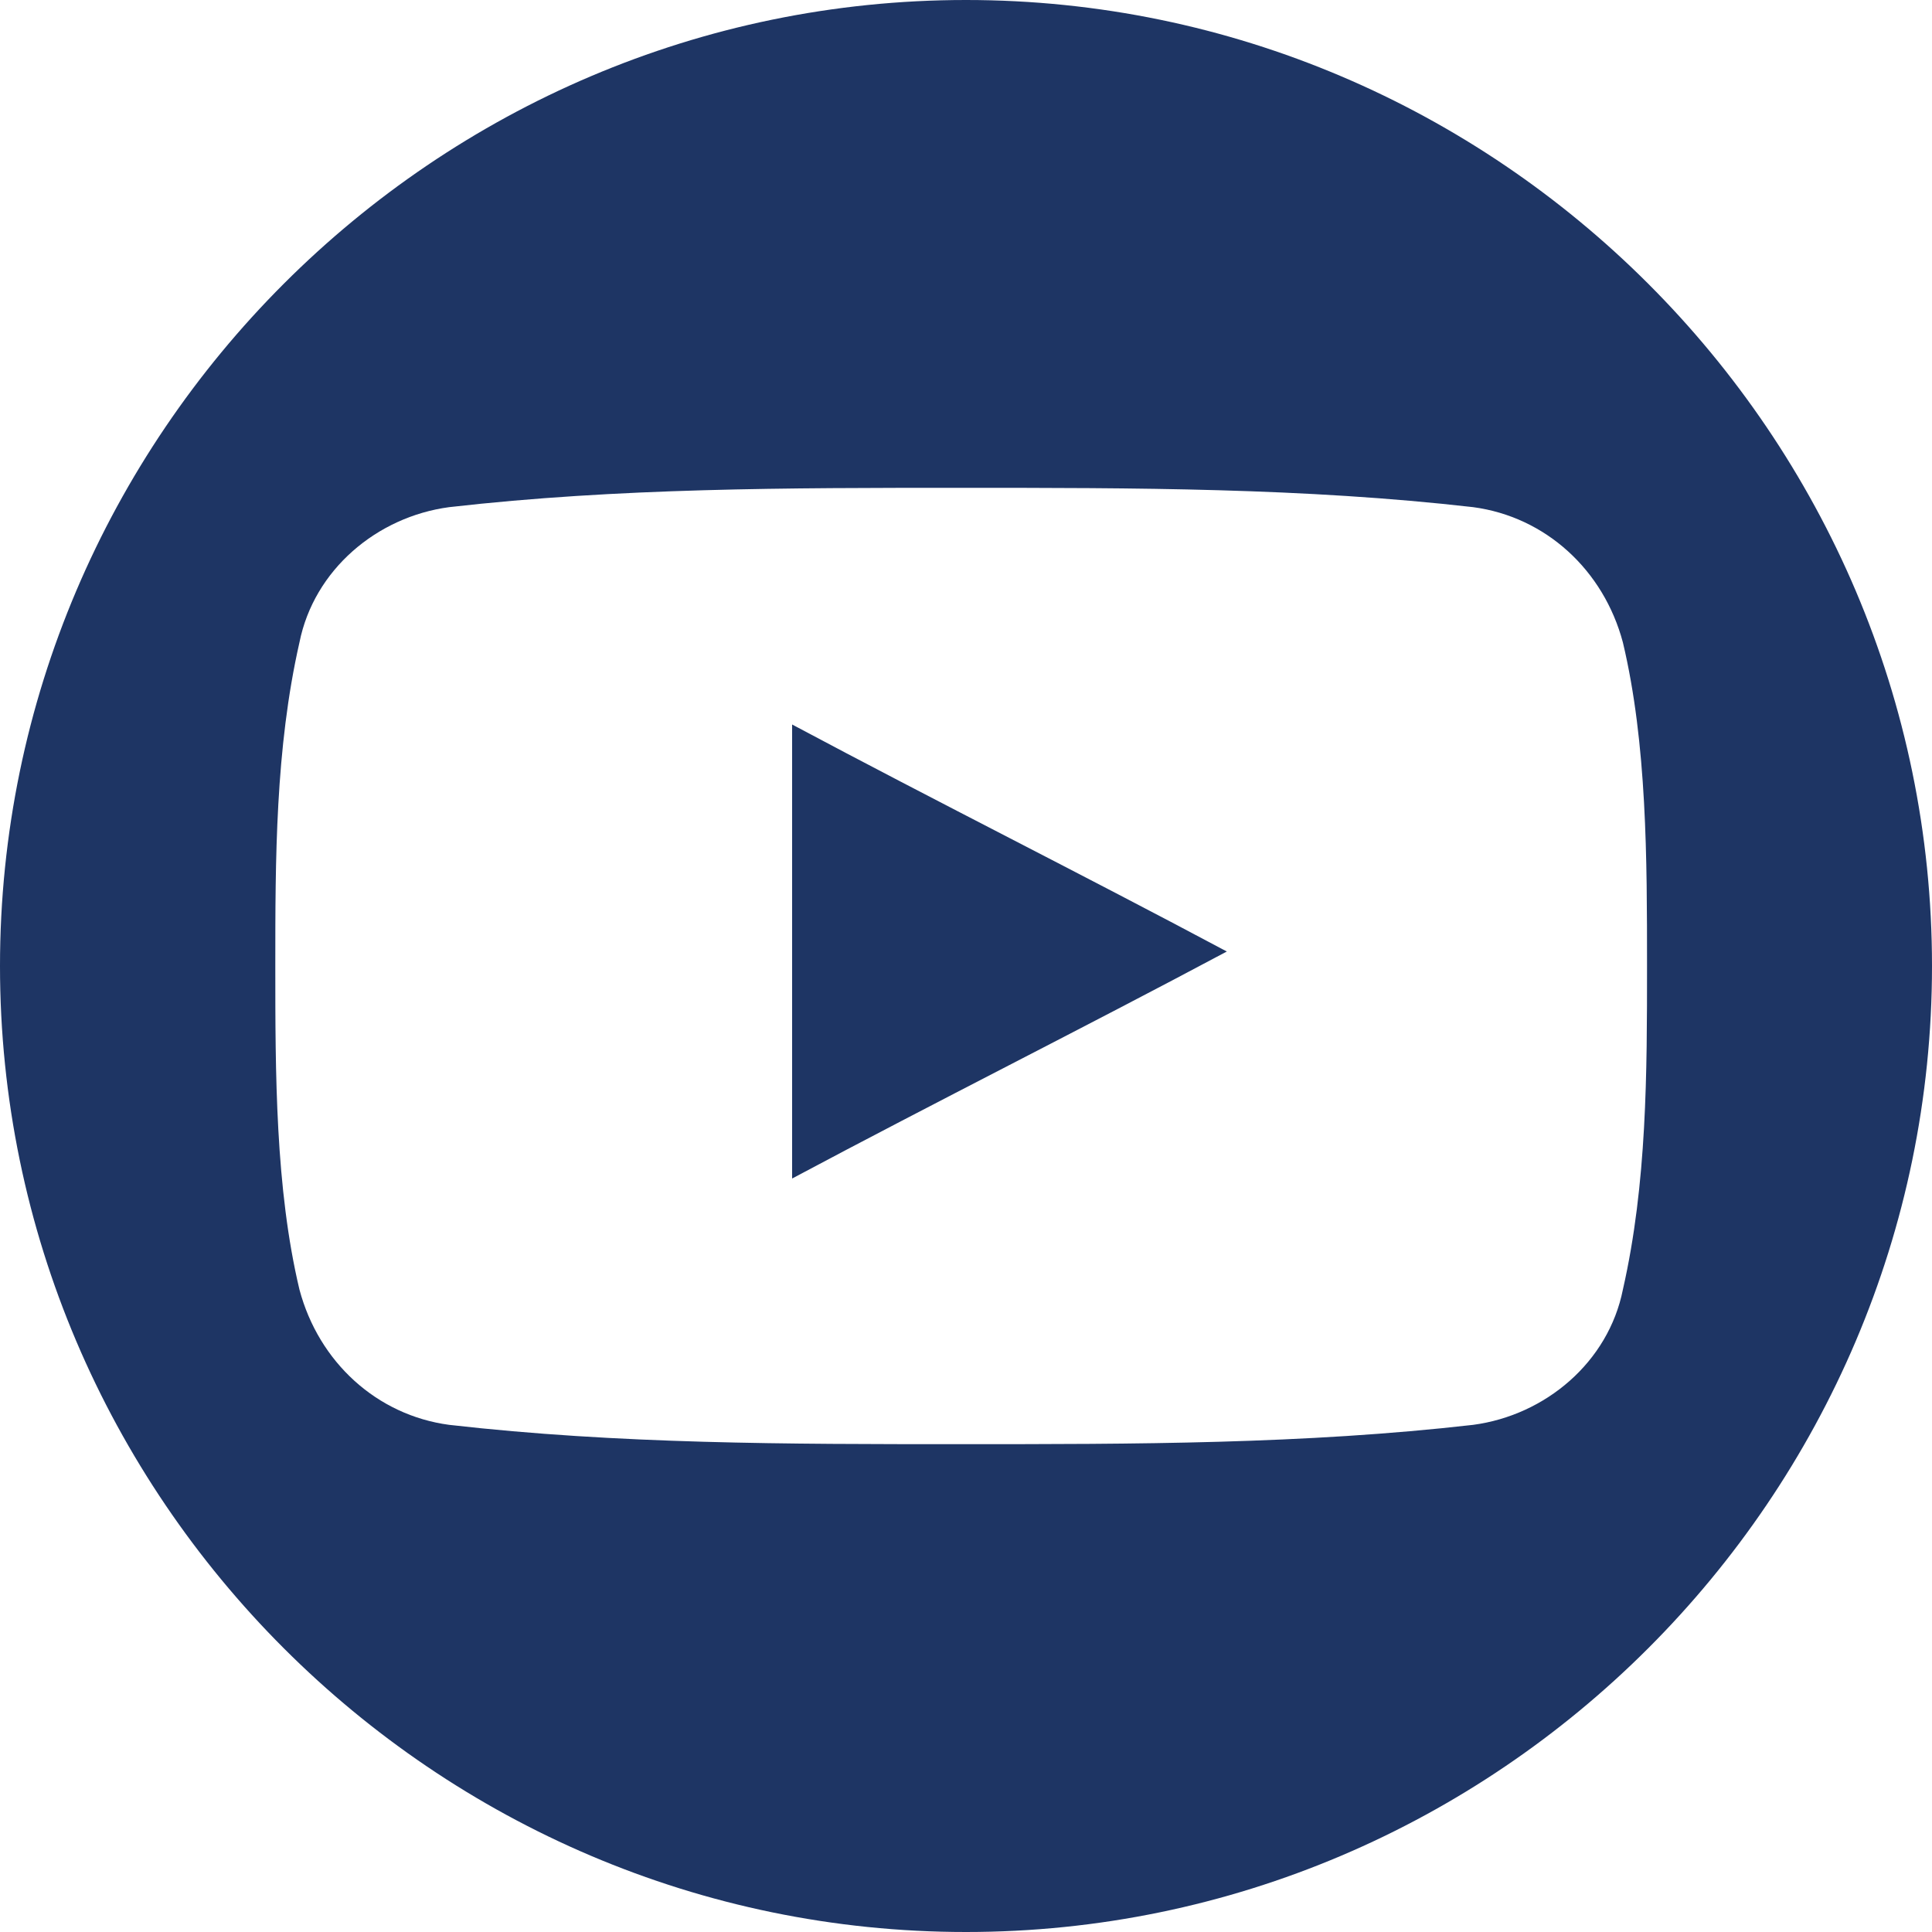
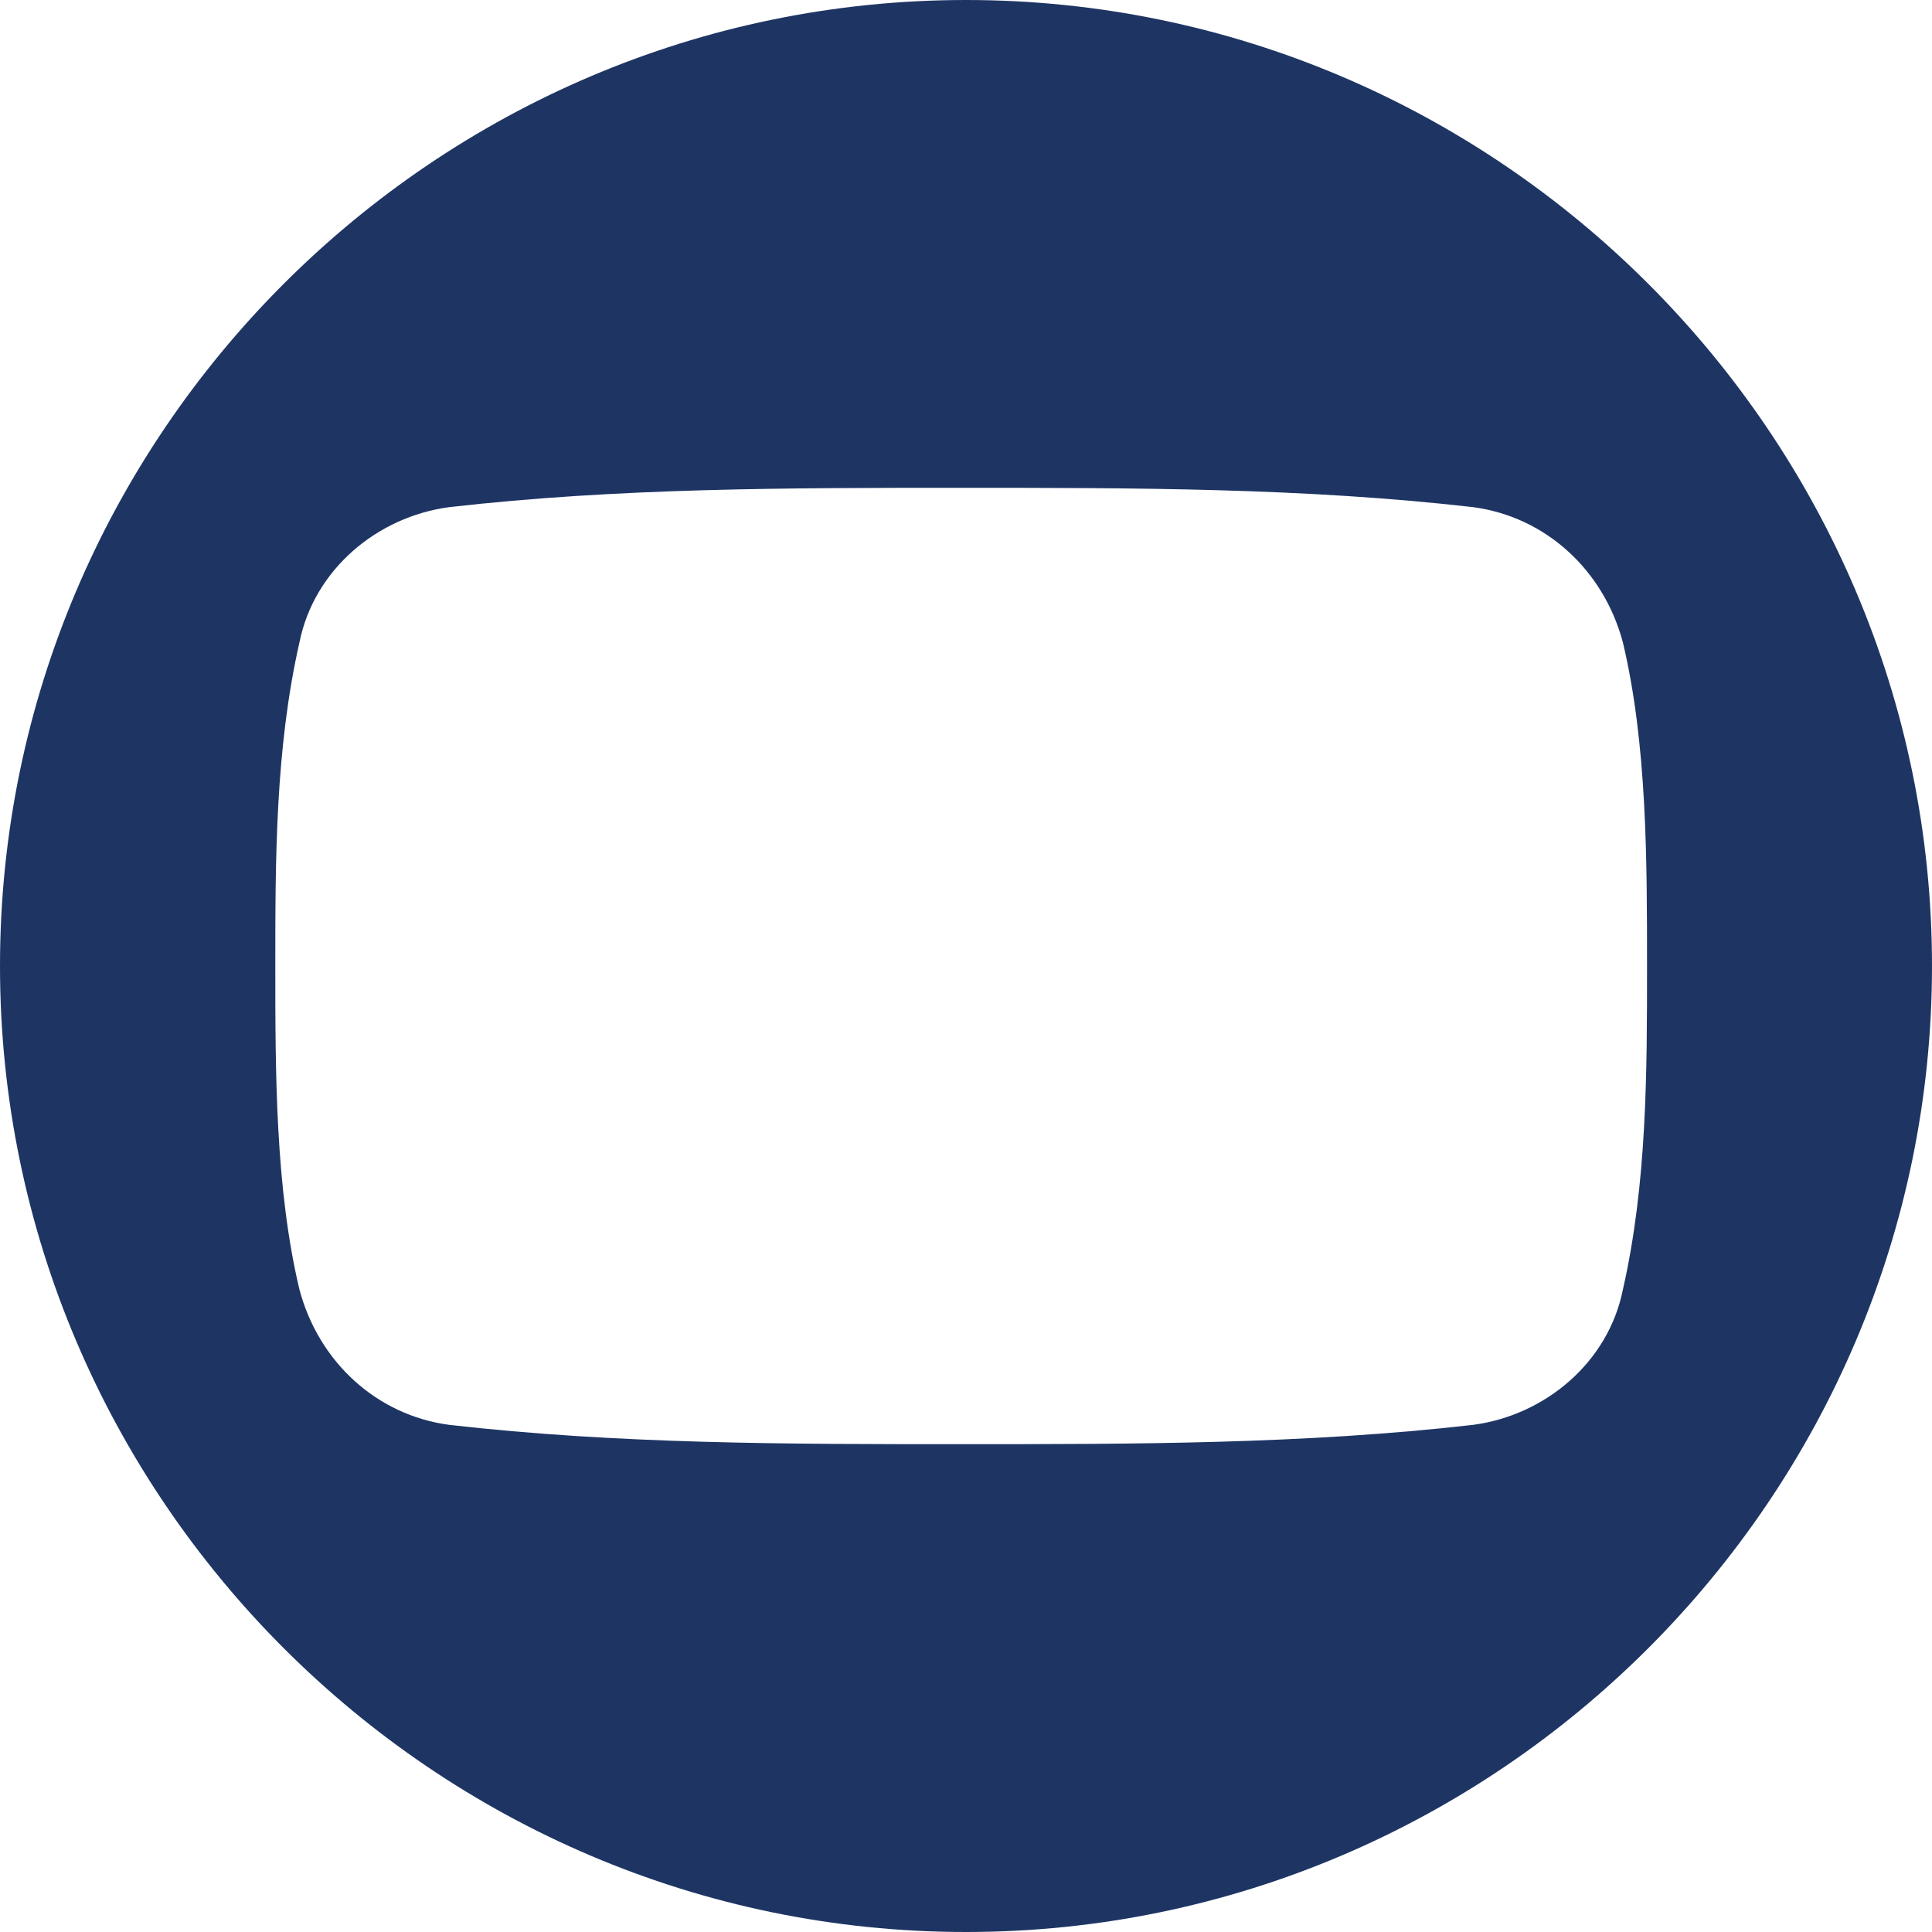
<svg xmlns="http://www.w3.org/2000/svg" version="1.1" id="Capa_1" x="0px" y="0px" viewBox="0 0 40 40" style="enable-background:new 0 0 40 40;" xml:space="preserve">
  <style type="text/css">
	.st0{fill:#1E3564;}
</style>
  <g>
    <g>
-       <path class="st0" d="M16.4,24.4c3-1.6,6-3.1,9-4.7c-3-1.6-6-3.1-9-4.7C16.4,18.2,16.4,21.3,16.4,24.4z" />
      <path class="st0" d="M20,0C9,0,0,9,0,20s9,20,20,20s20-9,20-20S31,0,20,0z M33.6,26.7c-0.3,1.5-1.6,2.6-3.1,2.8    c-3.5,0.4-7,0.4-10.6,0.4s-7.1,0-10.6-0.4c-1.5-0.2-2.7-1.3-3.1-2.8c-0.5-2.1-0.5-4.5-0.5-6.7s0-4.5,0.5-6.7    c0.3-1.5,1.6-2.6,3.1-2.8c3.5-0.4,7-0.4,10.6-0.4s7.1,0,10.6,0.4c1.5,0.2,2.7,1.3,3.1,2.8c0.5,2.1,0.5,4.5,0.5,6.7    S34.1,24.5,33.6,26.7z" />
    </g>
  </g>
</svg>